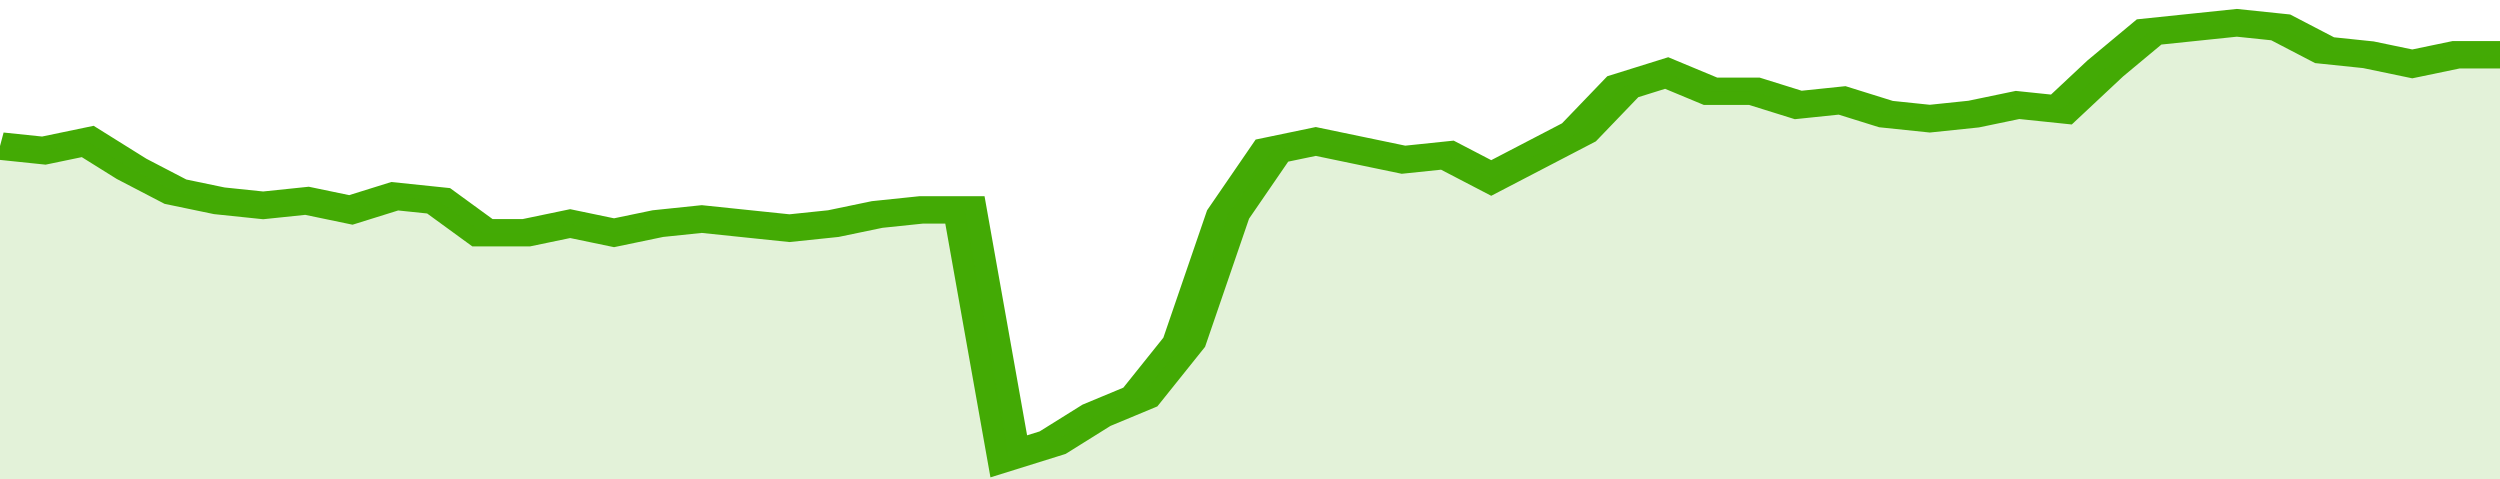
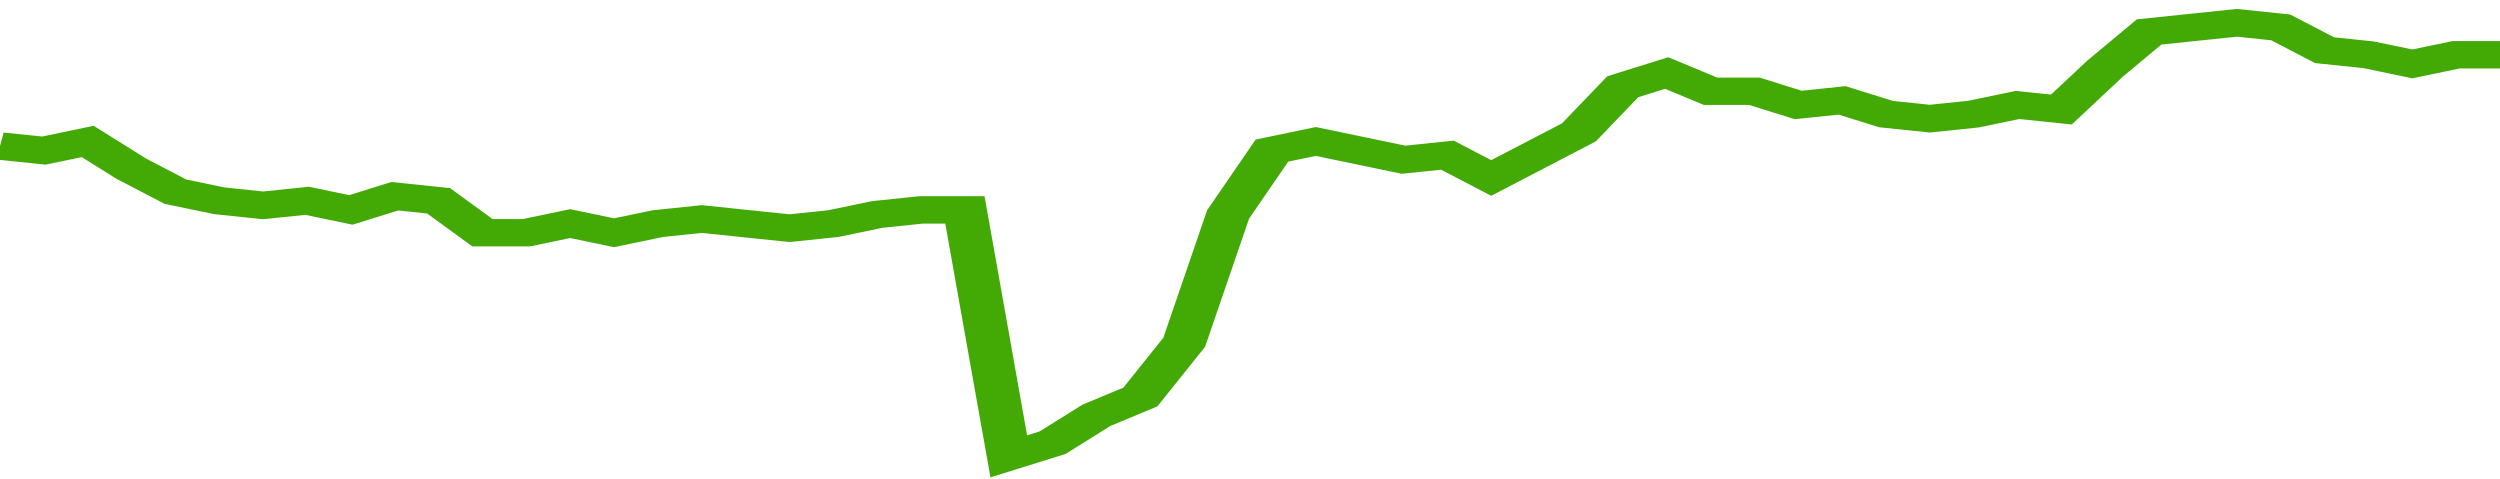
<svg xmlns="http://www.w3.org/2000/svg" viewBox="0 0 342 105" width="120" height="23" preserveAspectRatio="none">
  <polyline fill="none" stroke="#43AA05" stroke-width="6" points="0, 32 6, 33 12, 31 18, 37 24, 42 30, 44 36, 45 42, 44 48, 46 54, 43 60, 44 66, 51 72, 51 78, 49 84, 51 90, 49 96, 48 102, 49 108, 50 114, 49 120, 47 126, 46 132, 46 138, 100 144, 97 150, 91 156, 87 162, 75 168, 47 174, 33 180, 31 186, 33 192, 35 198, 34 204, 39 210, 34 216, 29 222, 19 228, 16 234, 20 240, 20 246, 23 252, 22 258, 25 264, 26 270, 25 276, 23 282, 24 288, 15 294, 7 300, 6 306, 5 312, 6 318, 11 324, 12 330, 14 336, 12 342, 12 342, 12 "> </polyline>
-   <polygon fill="#43AA05" opacity="0.15" points="0, 105 0, 32 6, 33 12, 31 18, 37 24, 42 30, 44 36, 45 42, 44 48, 46 54, 43 60, 44 66, 51 72, 51 78, 49 84, 51 90, 49 96, 48 102, 49 108, 50 114, 49 120, 47 126, 46 132, 46 138, 100 144, 97 150, 91 156, 87 162, 75 168, 47 174, 33 180, 31 186, 33 192, 35 198, 34 204, 39 210, 34 216, 29 222, 19 228, 16 234, 20 240, 20 246, 23 252, 22 258, 25 264, 26 270, 25 276, 23 282, 24 288, 15 294, 7 300, 6 306, 5 312, 6 318, 11 324, 12 330, 14 336, 12 342, 12 342, 105 " />
</svg>